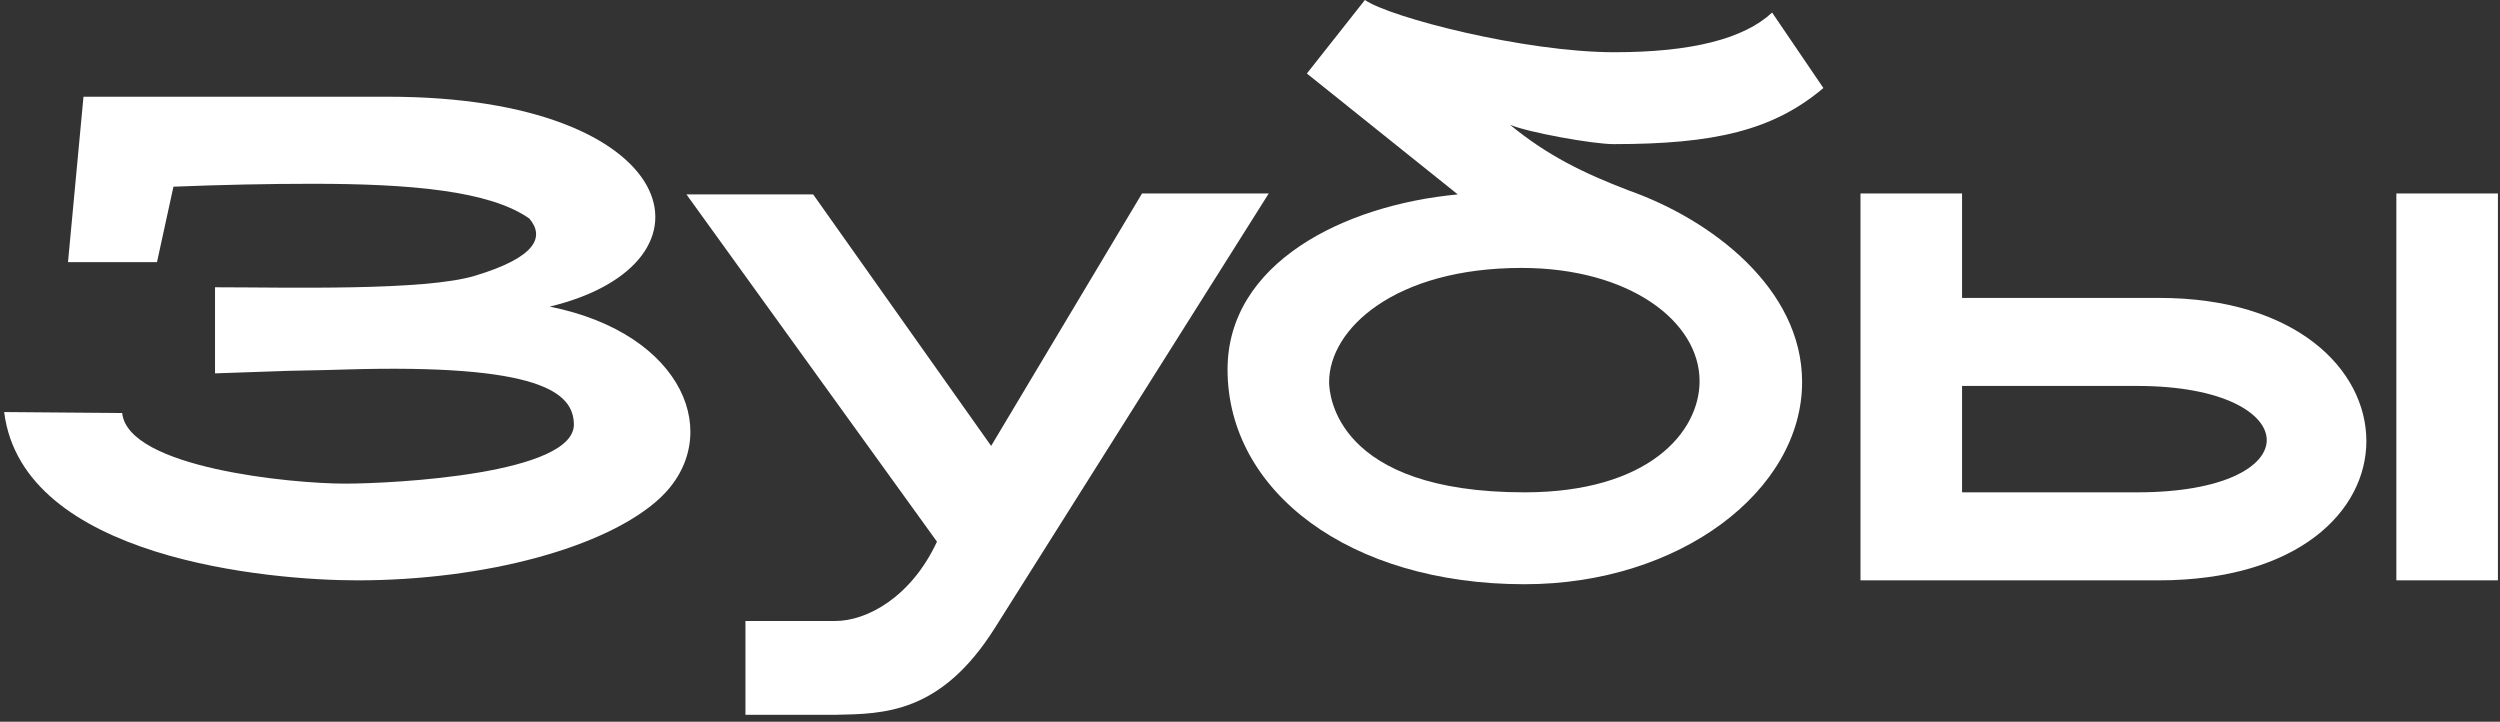
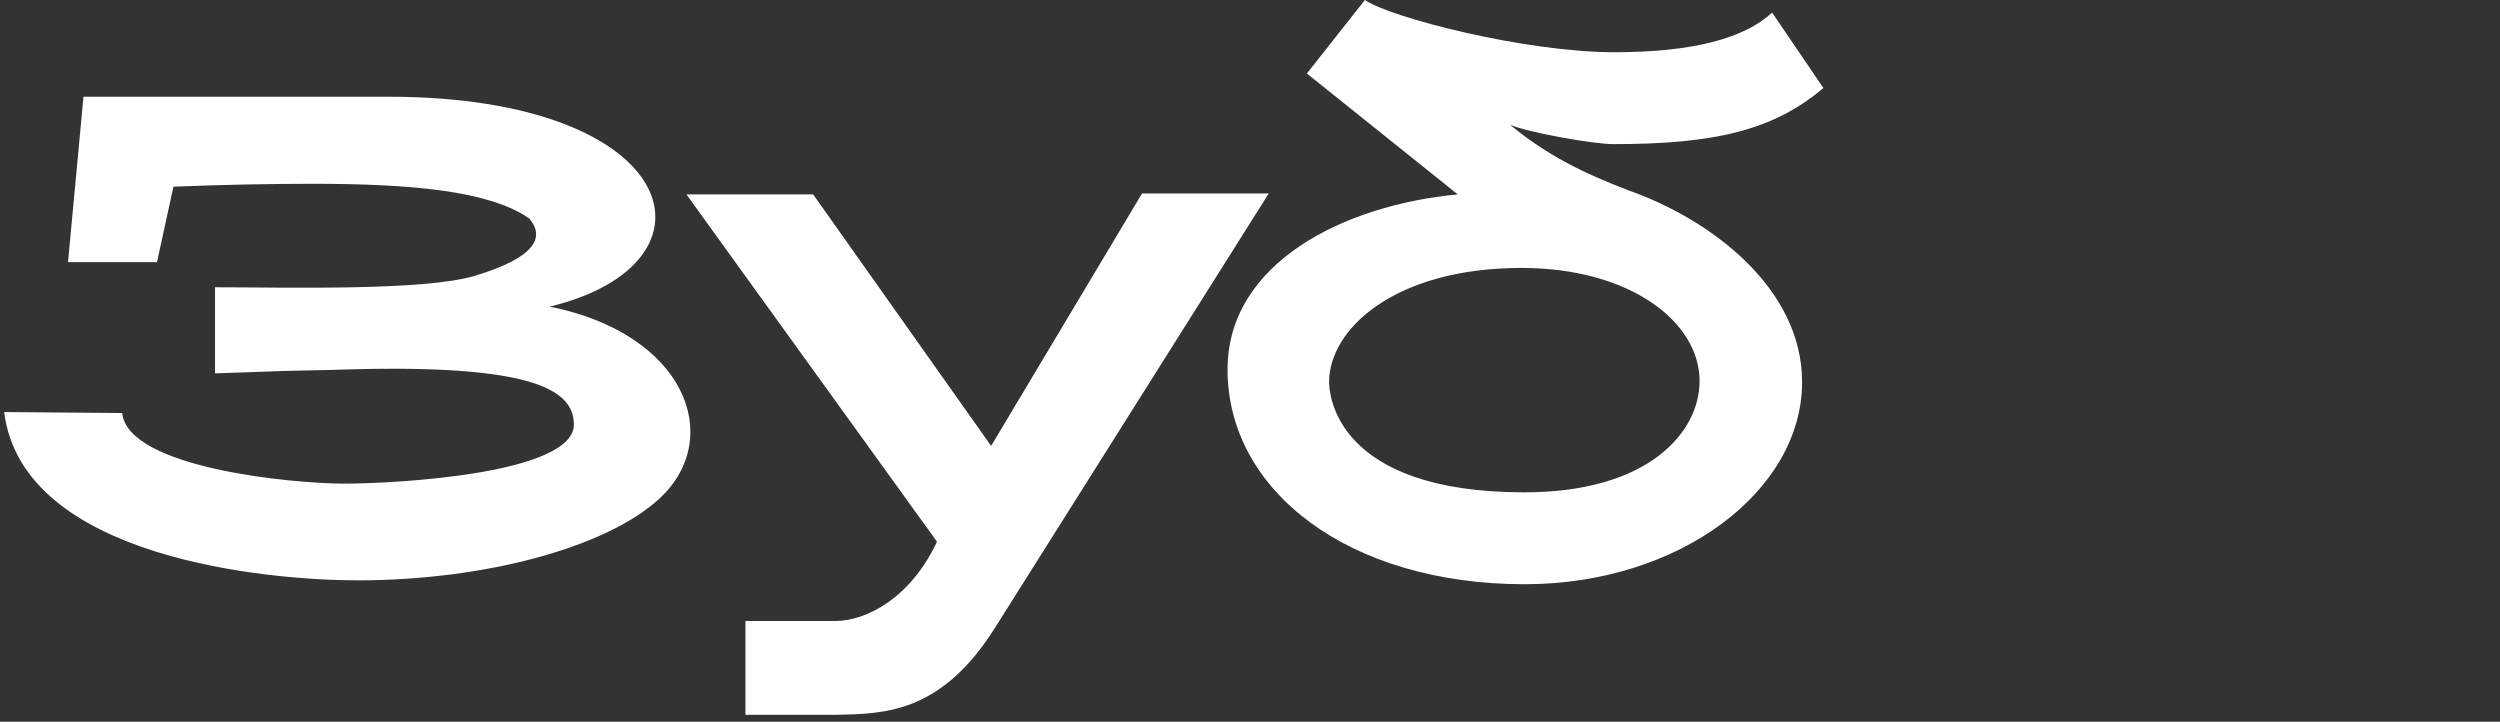
<svg xmlns="http://www.w3.org/2000/svg" width="336" height="97" viewBox="0 0 336 97" fill="none">
  <rect x="0" y="0" width="336" height="97" fill="#333333" stroke="none" />
  <path d="M21.1 35.23H9.14L11.22 13H52.17C91.69 13 98.06 35.36 73.88 41.21C92.08 44.85 97.41 58.76 88.7 66.95C81.55 73.58 65.17 78 48.01 78C36.31 78 3.03 75.14 0.56 55.38L16.42 55.51C17.2 62.92 39.3 65 46.32 65C53.08 65 77.39 63.7 77.13 56.94C77 52.78 72.71 48.88 46.45 49.66C42.68 49.79 39.3 49.79 36.44 49.92L28.9 50.18V38.61C38.39 38.61 57.11 39.13 63.87 37.05C72.06 34.58 73.23 31.85 71.15 29.38C65.82 25.61 55.03 24.7 42.03 24.7C36.18 24.7 29.81 24.83 23.31 25.09L21.1 35.23Z" fill="white" />
  <path d="M100.189 96.07V83.46H112.279C116.439 83.46 122.419 80.34 125.929 72.8L92.259 26.13H109.289L133.209 59.93L153.489 26H170.519L133.729 84.37C126.449 95.94 118.779 95.94 112.279 96.07H100.189Z" fill="white" />
  <path d="M202.943 16.77C208.013 20.93 212.823 23.27 218.933 25.61C229.983 29.51 242.203 38.74 242.203 51.35C242.203 65.91 225.823 78.52 204.893 78.52C181.363 78.52 164.983 66.04 164.983 49.66C164.983 35.36 180.583 27.56 195.923 26.13L175.643 9.88L183.443 0C186.823 2.34 204.893 7.02 216.983 7.02C227.383 7.02 234.403 5.2 238.173 1.69L245.063 11.83C238.303 17.55 230.373 19.37 216.853 19.37C214.123 19.37 205.413 17.81 202.943 16.77ZM204.503 36.01C187.473 36.01 178.633 44.2 178.633 51.35C178.633 53.04 179.543 66.17 204.893 66.17C221.533 66.17 228.423 58.11 228.423 51.22C228.423 43.16 218.933 36.01 204.503 36.01Z" fill="white" />
-   <path d="M250.05 78V26H263.7V40.04H290.22C308.55 40.04 318.04 49.66 318.04 59.28C318.04 68.64 308.94 78 290.09 78H250.05ZM322.07 78V26H335.72V78H322.07ZM263.7 51.87V66.17H287.23C298.93 66.17 304.65 62.66 304.65 59.15C304.65 55.64 298.93 51.87 287.23 51.87H263.7Z" fill="white" />
</svg>